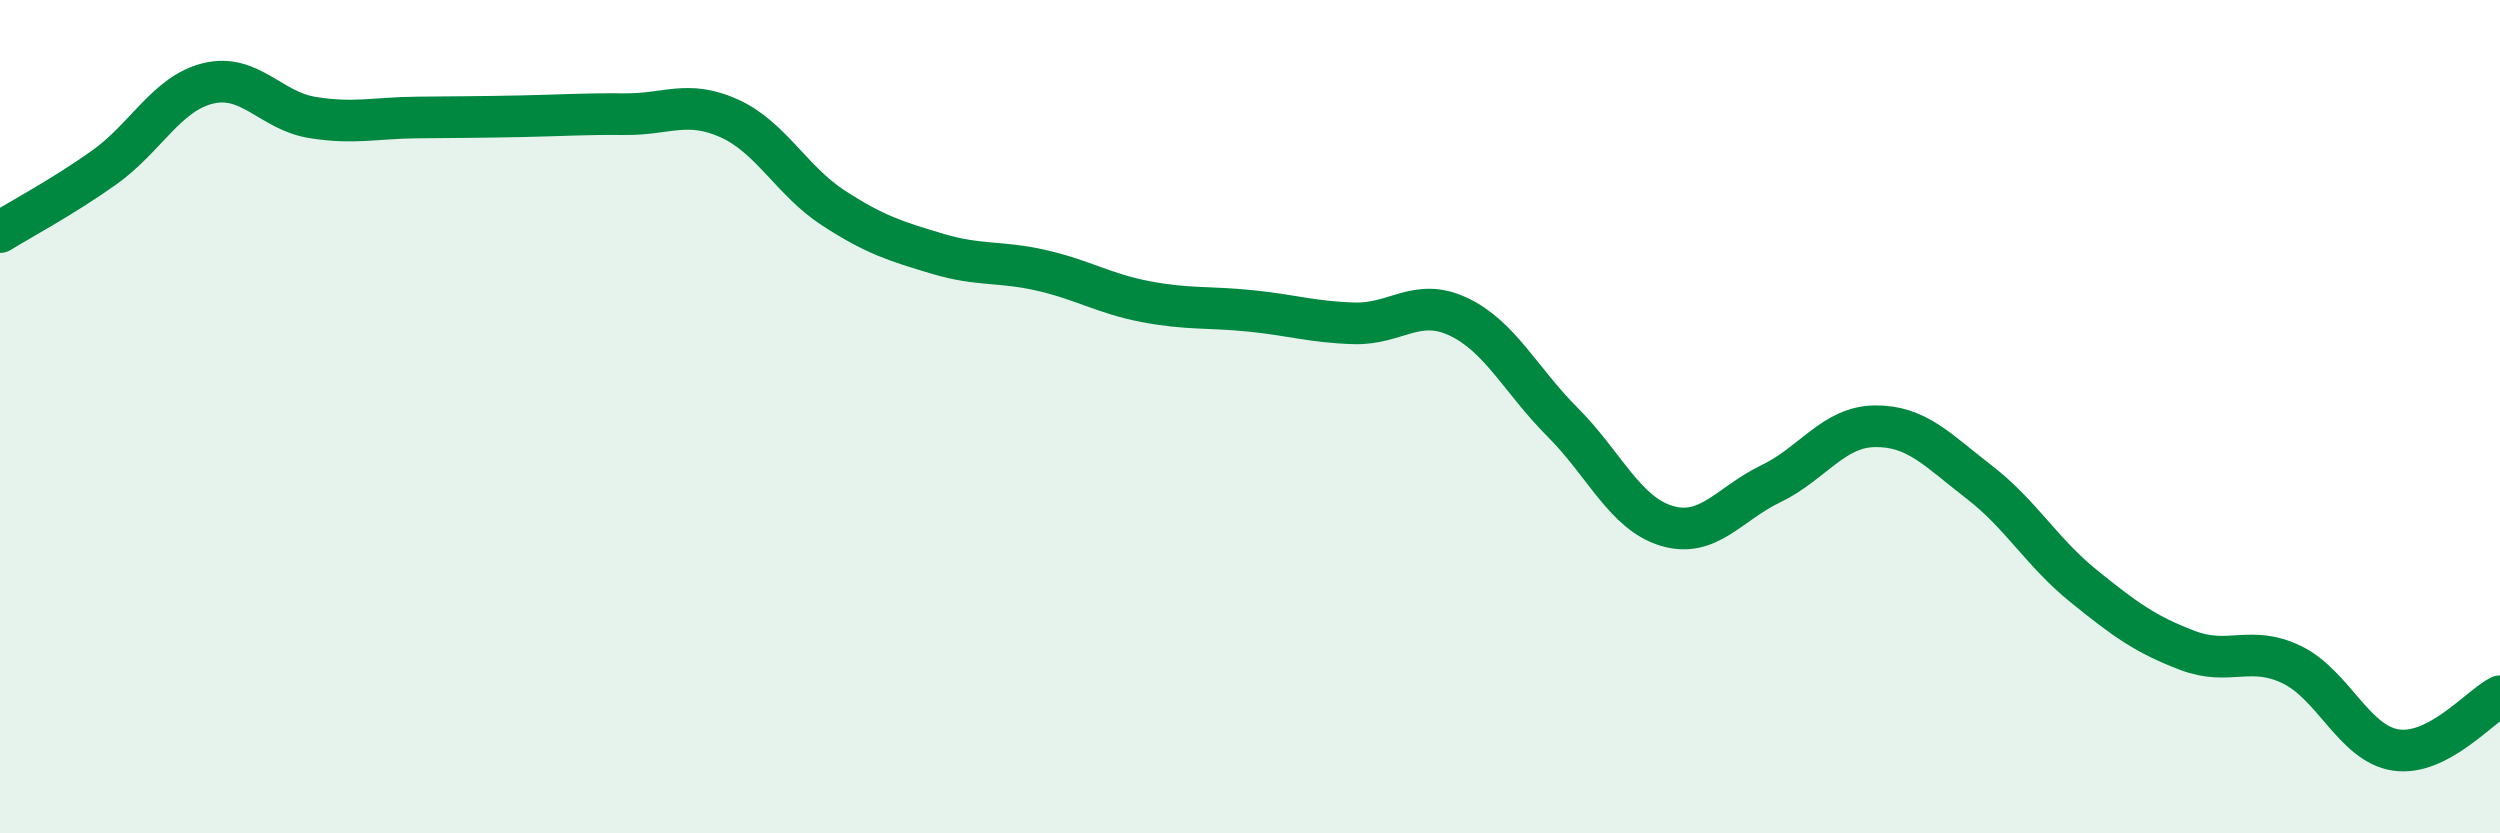
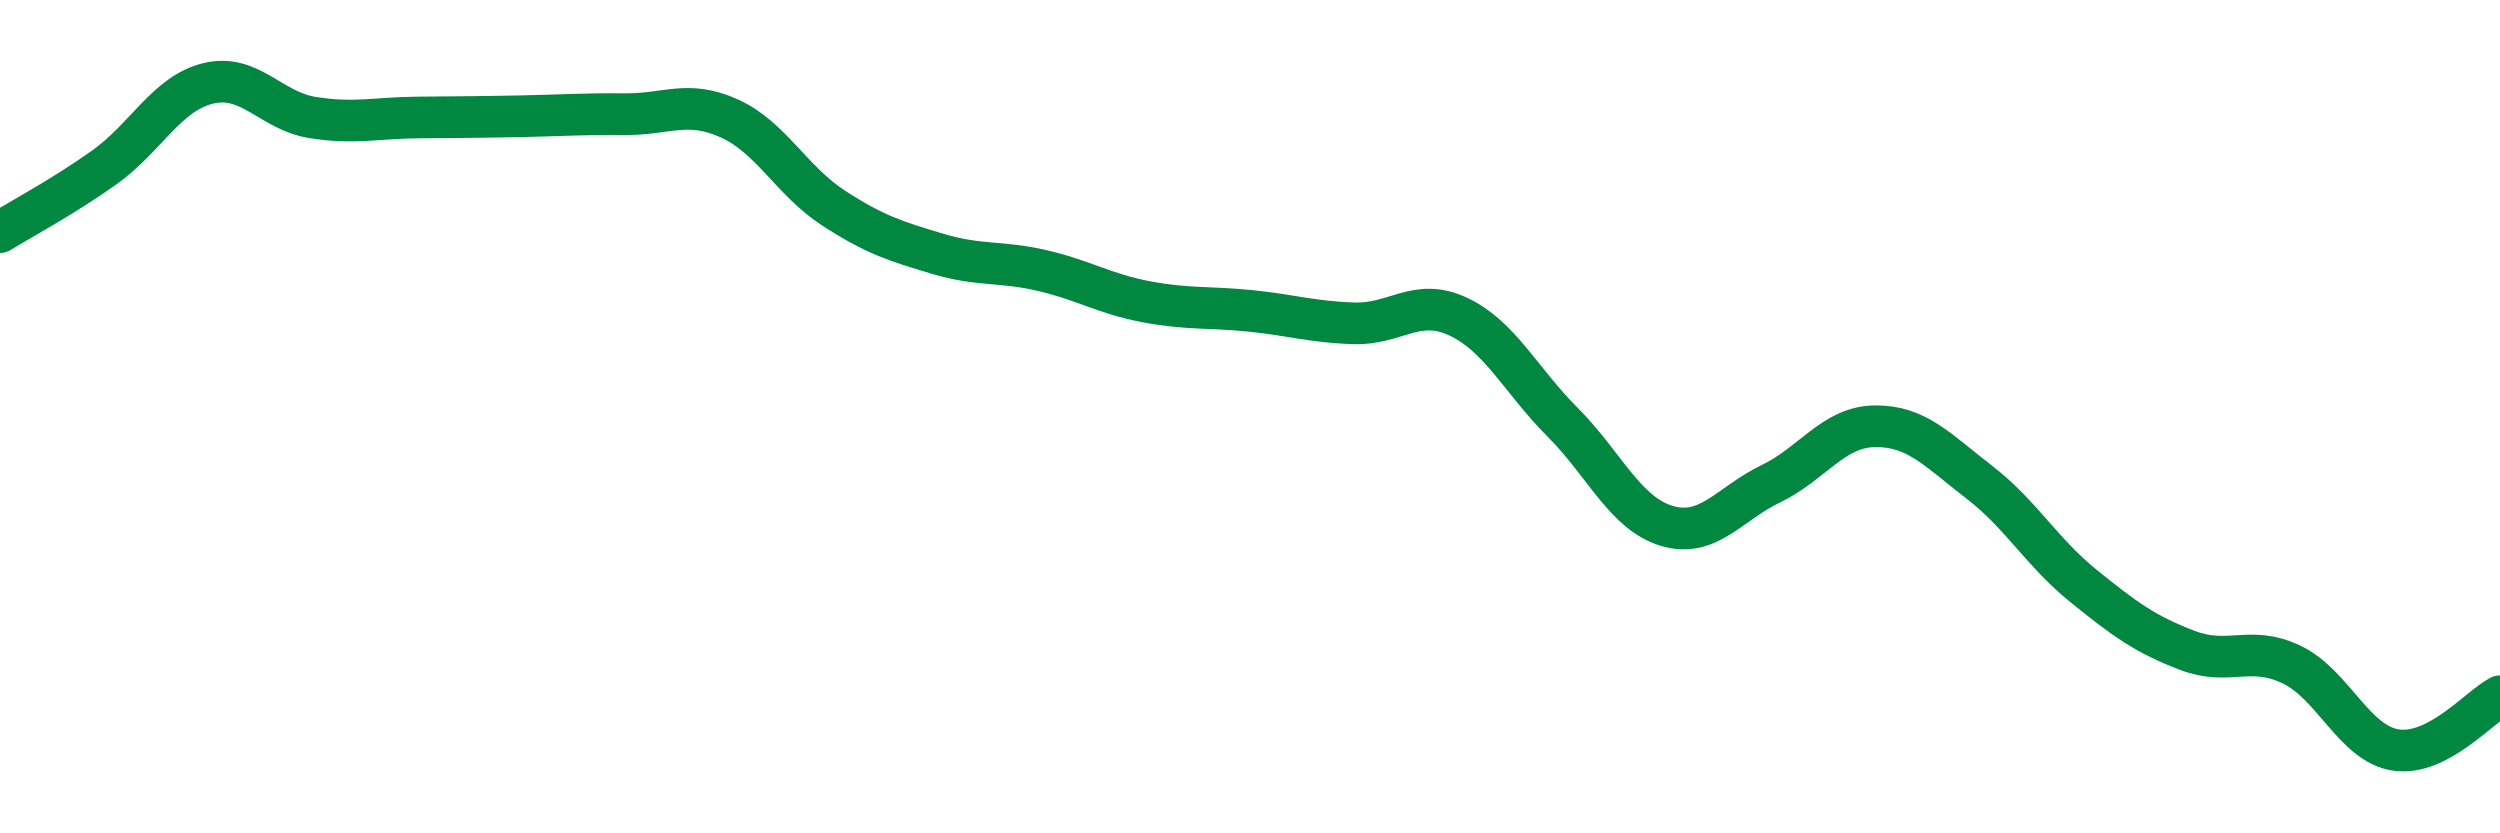
<svg xmlns="http://www.w3.org/2000/svg" width="60" height="20" viewBox="0 0 60 20">
-   <path d="M 0,5.57 C 0.5,5.26 1.5,4.73 2.5,4.02 C 3.5,3.31 4,2.24 5,2 C 6,1.76 6.5,2.66 7.5,2.82 C 8.5,2.98 9,2.83 10,2.82 C 11,2.81 11.5,2.81 12.5,2.79 C 13.5,2.77 14,2.73 15,2.74 C 16,2.75 16.5,2.39 17.5,2.84 C 18.5,3.29 19,4.34 20,4.99 C 21,5.64 21.5,5.79 22.5,6.09 C 23.5,6.39 24,6.26 25,6.49 C 26,6.72 26.5,7.05 27.5,7.24 C 28.5,7.43 29,7.36 30,7.46 C 31,7.56 31.5,7.73 32.5,7.76 C 33.5,7.79 34,7.13 35,7.6 C 36,8.07 36.5,9.13 37.5,10.13 C 38.5,11.13 39,12.32 40,12.62 C 41,12.92 41.5,12.09 42.5,11.61 C 43.5,11.13 44,10.24 45,10.23 C 46,10.22 46.5,10.8 47.5,11.57 C 48.5,12.34 49,13.25 50,14.06 C 51,14.87 51.5,15.23 52.5,15.61 C 53.5,15.99 54,15.47 55,15.95 C 56,16.43 56.5,17.85 57.5,18 C 58.5,18.15 59.5,16.97 60,16.71L60 20L0 20Z" fill="#008740" opacity="0.1" stroke-linecap="round" stroke-linejoin="round" />
  <path d="M 0,5.57 C 0.5,5.26 1.5,4.73 2.5,4.02 C 3.5,3.31 4,2.24 5,2 C 6,1.76 6.5,2.66 7.5,2.82 C 8.5,2.98 9,2.83 10,2.82 C 11,2.81 11.5,2.81 12.5,2.79 C 13.5,2.77 14,2.73 15,2.74 C 16,2.75 16.5,2.39 17.5,2.84 C 18.5,3.29 19,4.34 20,4.99 C 21,5.64 21.5,5.79 22.5,6.09 C 23.5,6.39 24,6.26 25,6.49 C 26,6.72 26.5,7.05 27.5,7.24 C 28.5,7.43 29,7.36 30,7.46 C 31,7.56 31.5,7.73 32.5,7.76 C 33.5,7.79 34,7.13 35,7.6 C 36,8.07 36.5,9.13 37.5,10.13 C 38.5,11.13 39,12.32 40,12.62 C 41,12.92 41.5,12.09 42.5,11.61 C 43.5,11.13 44,10.24 45,10.23 C 46,10.22 46.5,10.8 47.5,11.57 C 48.5,12.34 49,13.25 50,14.06 C 51,14.87 51.5,15.23 52.5,15.61 C 53.5,15.99 54,15.47 55,15.95 C 56,16.43 56.5,17.85 57.5,18 C 58.5,18.15 59.5,16.97 60,16.71" stroke="#008740" stroke-width="1" fill="none" stroke-linecap="round" stroke-linejoin="round" />
</svg>